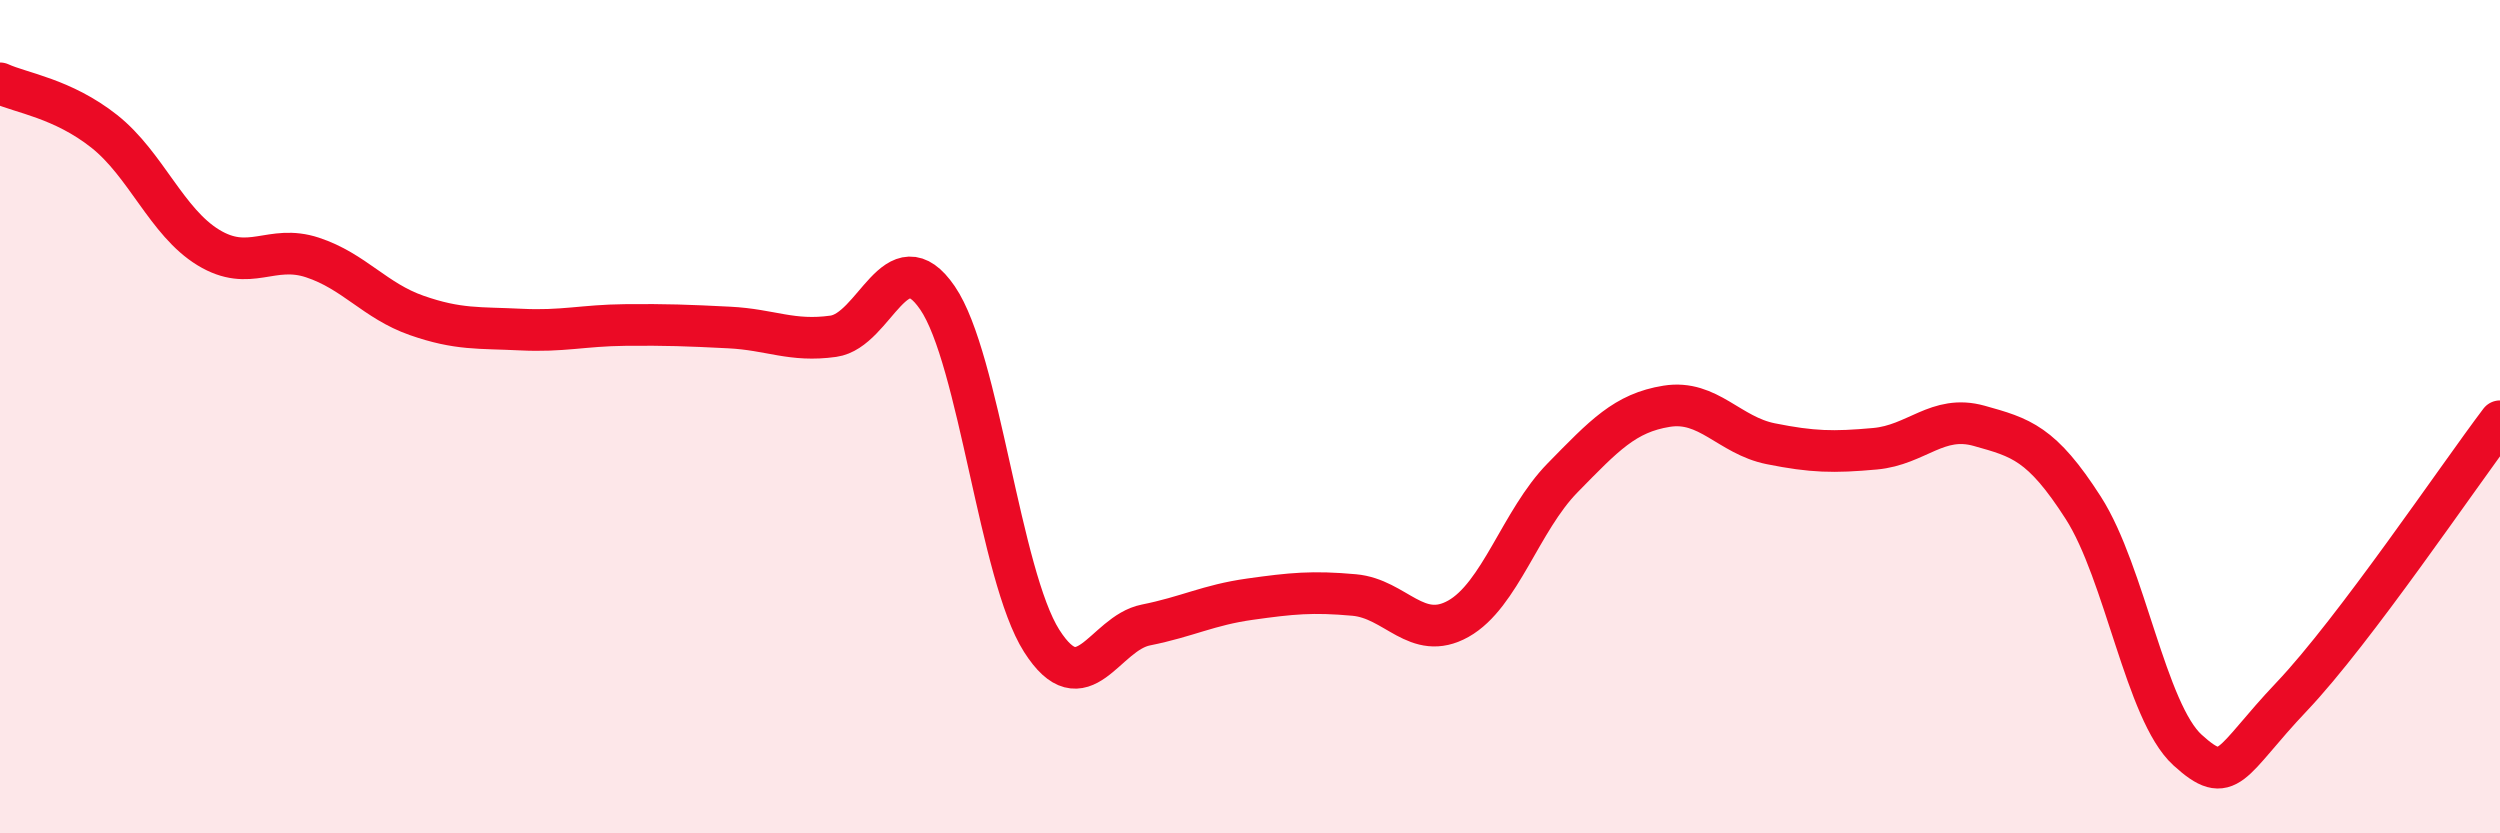
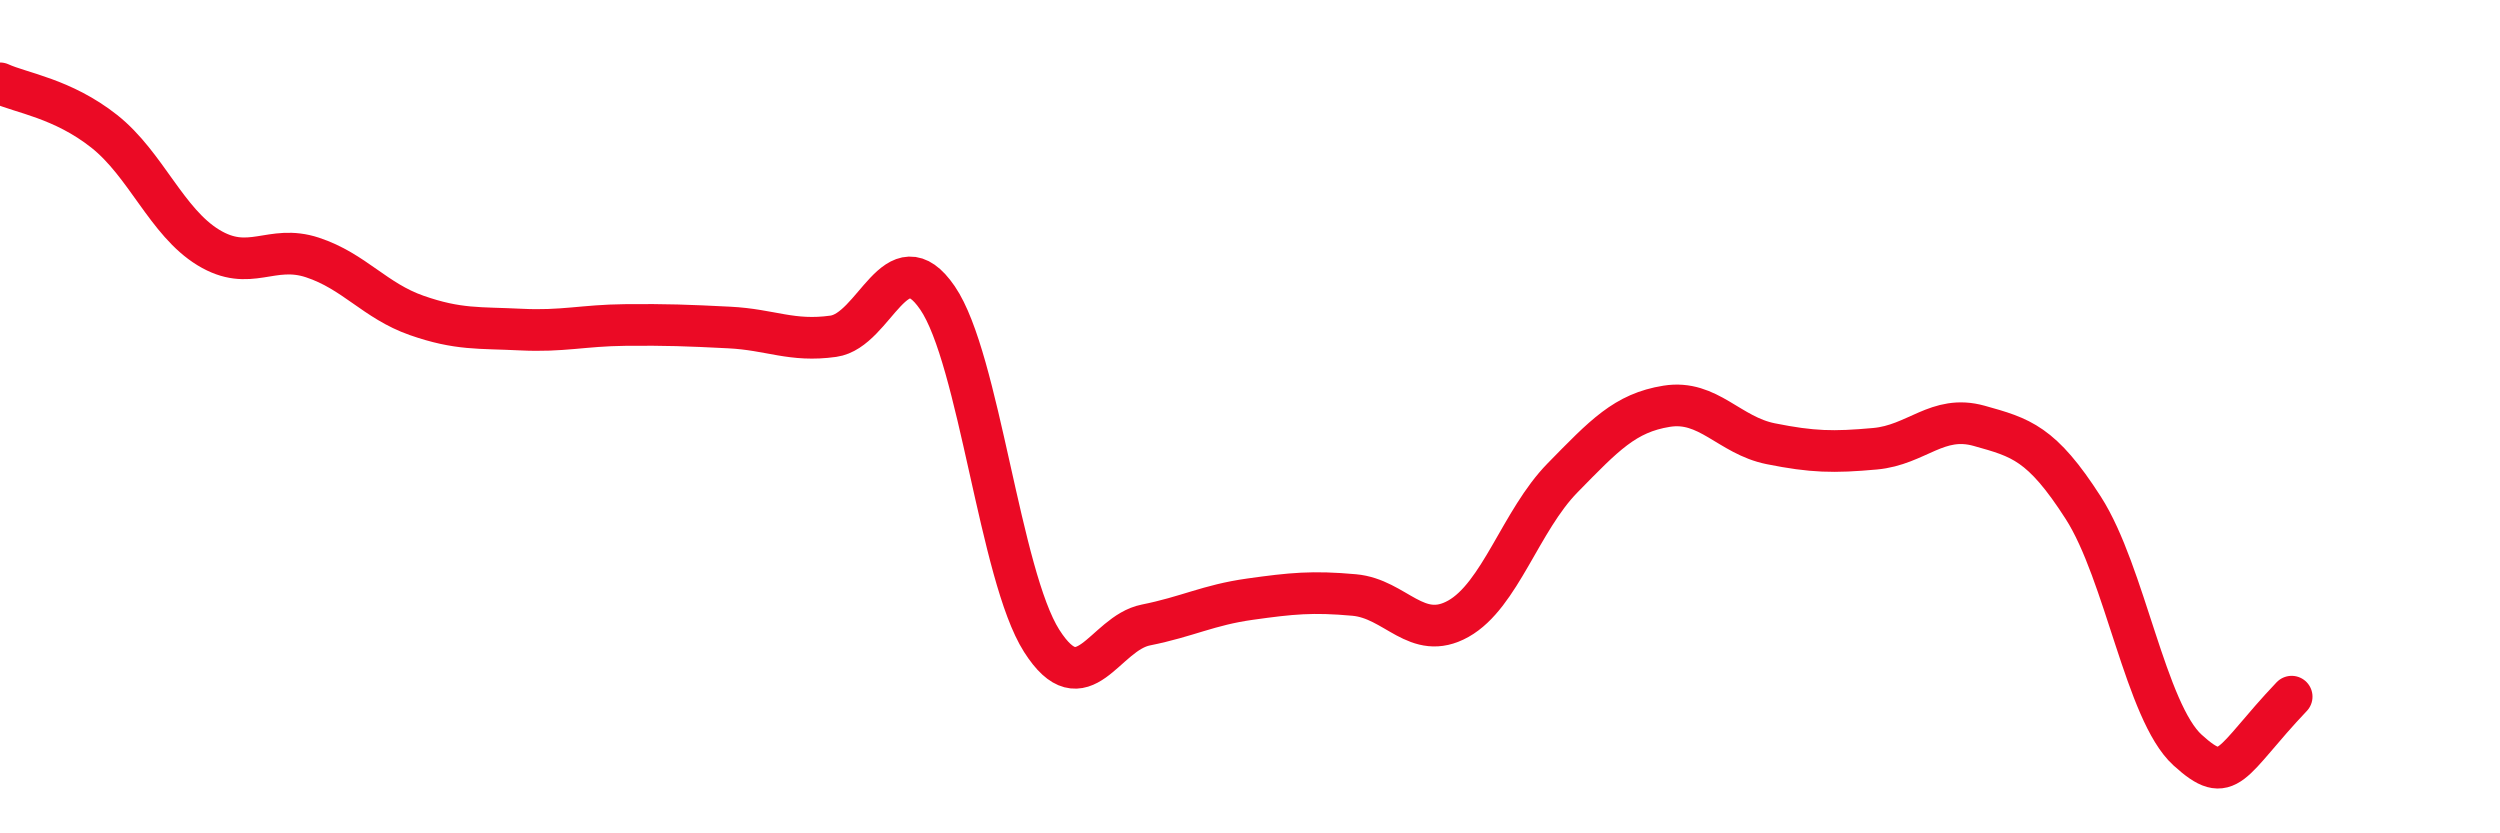
<svg xmlns="http://www.w3.org/2000/svg" width="60" height="20" viewBox="0 0 60 20">
-   <path d="M 0,2 C 0.5,2.23 1.5,2.36 2.5,3.15 C 3.5,3.94 4,5.33 5,5.94 C 6,6.55 6.5,5.85 7.5,6.18 C 8.5,6.51 9,7.22 10,7.57 C 11,7.92 11.5,7.86 12.5,7.91 C 13.5,7.96 14,7.81 15,7.8 C 16,7.79 16.5,7.81 17.5,7.86 C 18.5,7.91 19,8.21 20,8.07 C 21,7.93 21.5,5.69 22.5,7.15 C 23.5,8.61 24,13.81 25,15.38 C 26,16.95 26.5,15.2 27.5,15 C 28.5,14.8 29,14.52 30,14.38 C 31,14.24 31.5,14.19 32.5,14.28 C 33.5,14.37 34,15.41 35,14.85 C 36,14.29 36.5,12.49 37.5,11.47 C 38.5,10.45 39,9.91 40,9.75 C 41,9.59 41.5,10.45 42.5,10.65 C 43.5,10.85 44,10.86 45,10.77 C 46,10.68 46.5,9.94 47.5,10.22 C 48.5,10.5 49,10.63 50,12.19 C 51,13.75 51.5,17.09 52.5,18 C 53.5,18.91 53.5,18.3 55,16.72 C 56.5,15.14 59,11.43 60,10.11L60 20L0 20Z" fill="#EB0A25" opacity="0.1" stroke-linecap="round" stroke-linejoin="round" />
-   <path d="M 0,2 C 0.5,2.23 1.5,2.36 2.5,3.15 C 3.5,3.94 4,5.33 5,5.94 C 6,6.55 6.5,5.85 7.5,6.18 C 8.5,6.51 9,7.22 10,7.57 C 11,7.92 11.5,7.86 12.5,7.91 C 13.5,7.96 14,7.81 15,7.8 C 16,7.79 16.5,7.81 17.5,7.86 C 18.5,7.91 19,8.21 20,8.07 C 21,7.93 21.5,5.69 22.5,7.15 C 23.5,8.61 24,13.81 25,15.38 C 26,16.95 26.5,15.2 27.5,15 C 28.5,14.8 29,14.52 30,14.38 C 31,14.24 31.5,14.19 32.5,14.28 C 33.5,14.37 34,15.41 35,14.85 C 36,14.29 36.5,12.49 37.5,11.47 C 38.5,10.45 39,9.91 40,9.75 C 41,9.59 41.5,10.45 42.5,10.65 C 43.5,10.85 44,10.86 45,10.77 C 46,10.68 46.5,9.94 47.5,10.22 C 48.5,10.5 49,10.63 50,12.19 C 51,13.75 51.5,17.09 52.5,18 C 53.5,18.91 53.5,18.3 55,16.72 C 56.5,15.14 59,11.43 60,10.11" stroke="#EB0A25" stroke-width="1" fill="none" stroke-linecap="round" stroke-linejoin="round" />
+   <path d="M 0,2 C 0.5,2.23 1.5,2.36 2.5,3.15 C 3.5,3.94 4,5.33 5,5.94 C 6,6.55 6.5,5.85 7.5,6.18 C 8.5,6.51 9,7.22 10,7.57 C 11,7.92 11.5,7.86 12.5,7.91 C 13.5,7.96 14,7.81 15,7.8 C 16,7.79 16.5,7.81 17.5,7.86 C 18.5,7.91 19,8.21 20,8.07 C 21,7.93 21.5,5.69 22.5,7.15 C 23.5,8.61 24,13.81 25,15.38 C 26,16.95 26.5,15.2 27.5,15 C 28.5,14.8 29,14.52 30,14.38 C 31,14.24 31.5,14.19 32.5,14.28 C 33.5,14.37 34,15.41 35,14.85 C 36,14.29 36.5,12.49 37.5,11.47 C 38.5,10.45 39,9.91 40,9.75 C 41,9.59 41.5,10.45 42.5,10.65 C 43.5,10.85 44,10.86 45,10.77 C 46,10.68 46.5,9.94 47.5,10.22 C 48.5,10.5 49,10.63 50,12.19 C 51,13.75 51.5,17.09 52.5,18 C 53.5,18.91 53.5,18.3 55,16.72 " stroke="#EB0A25" stroke-width="1" fill="none" stroke-linecap="round" stroke-linejoin="round" />
</svg>